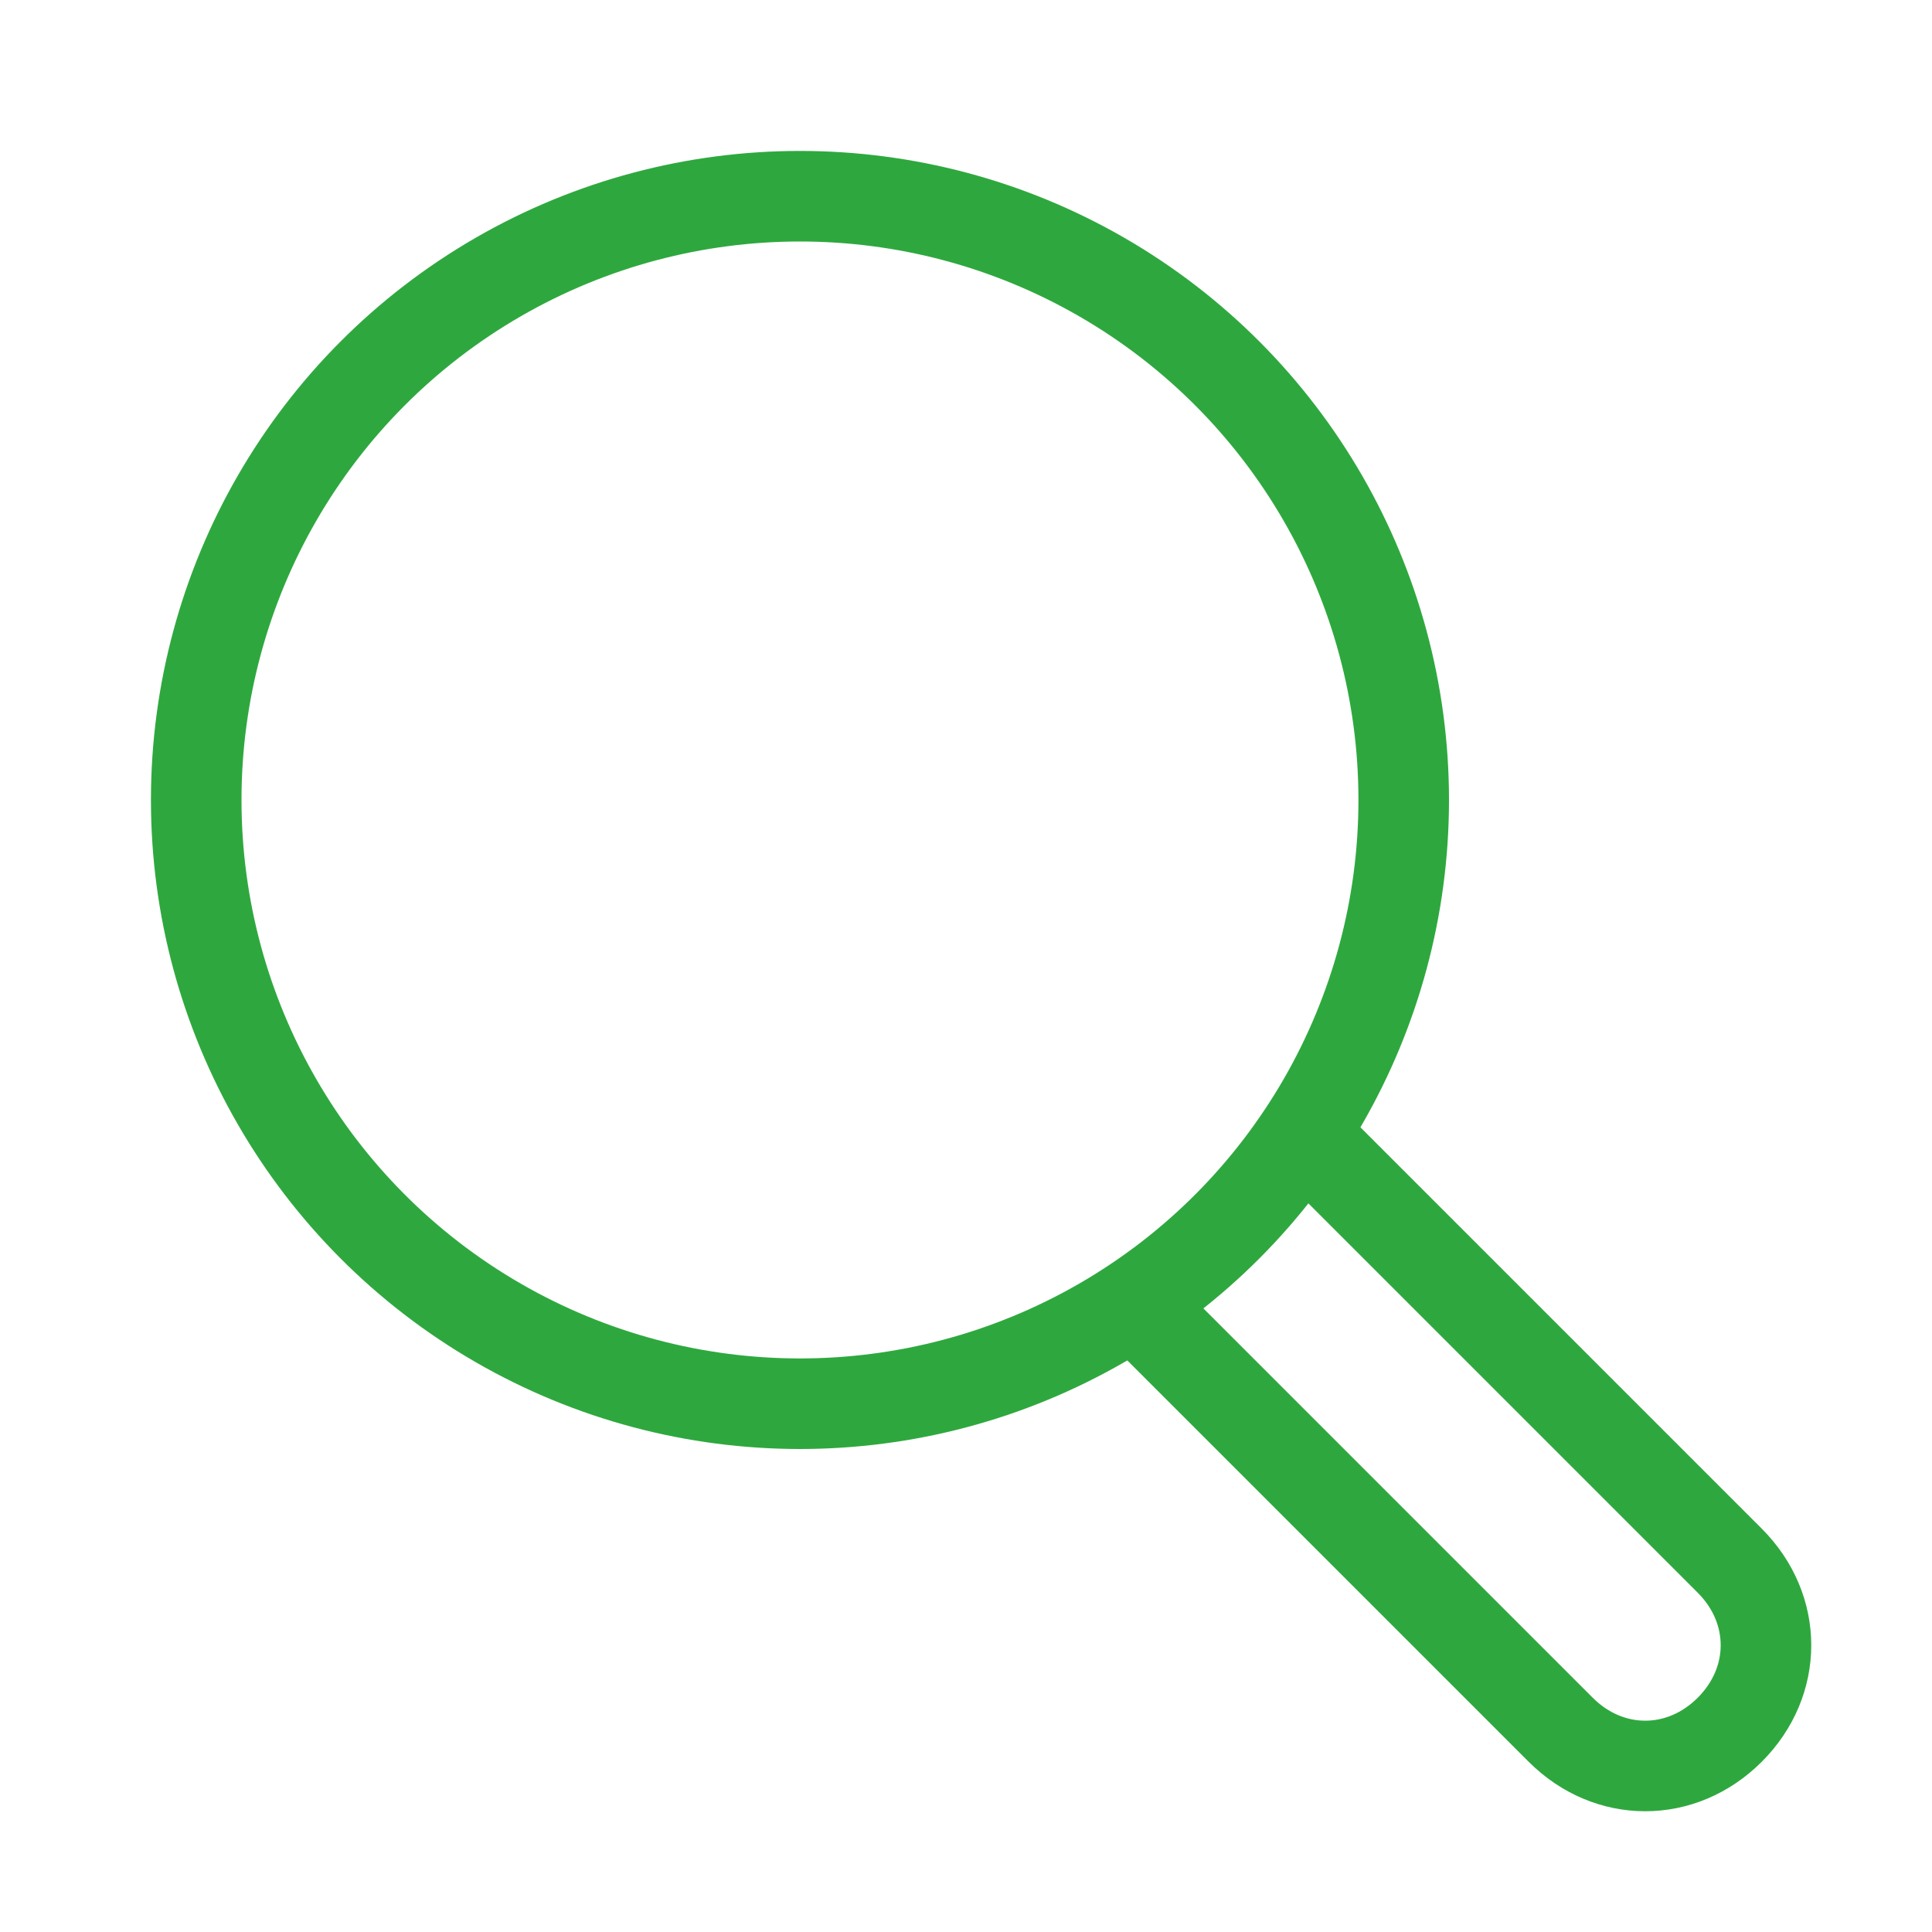
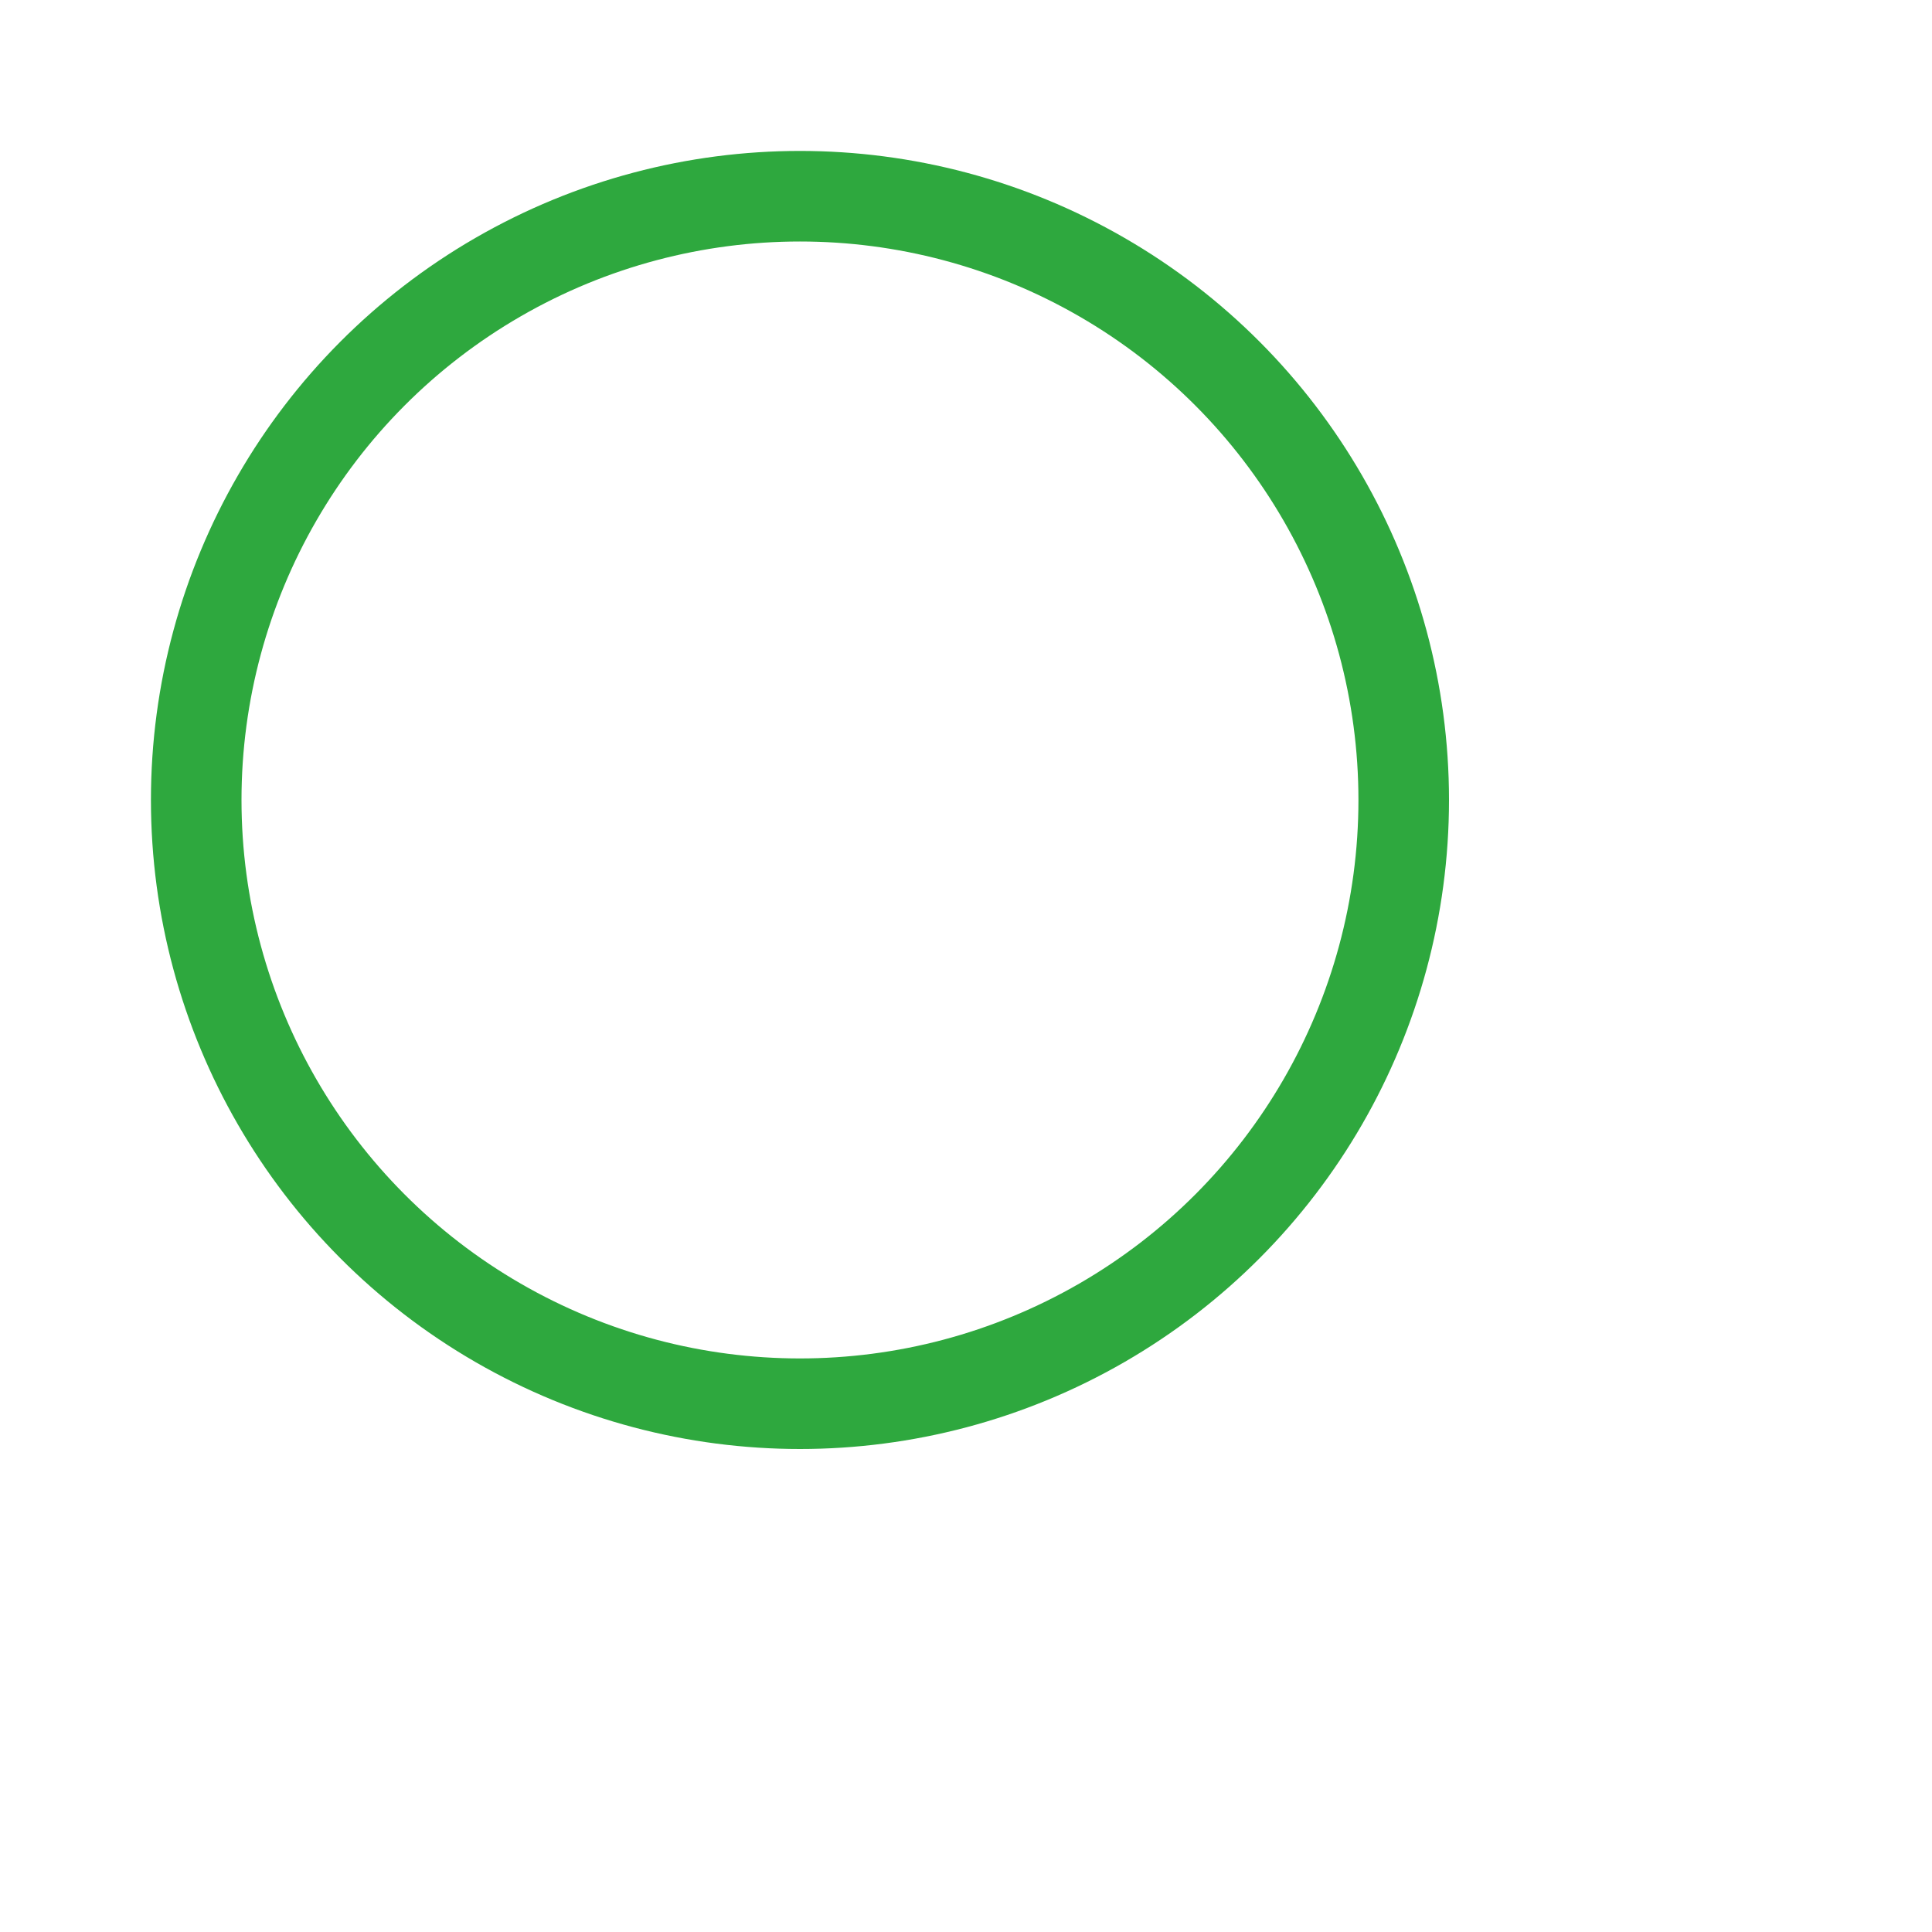
<svg xmlns="http://www.w3.org/2000/svg" id="Layer_1" x="0px" y="0px" viewBox="0 0 32 32" style="enable-background:new 0 0 32 32;" xml:space="preserve">
  <style type="text/css">	.st0{fill:none;stroke:#2EA83E;stroke-width:1.5;stroke-miterlimit:10;}	.st1{fill:none;stroke:#2EA83E;stroke-width:1.5;stroke-linecap:square;stroke-miterlimit:10;}</style>
  <g transform="translate(0.25 0.25)">
-     <path class="st0" d="M21.4,18.6l7,7c0.8,0.8,0.8,2,0,2.8l0,0c-0.8,0.8-2,0.8-2.8,0l-7-7" />
    <circle class="st1" cx="13" cy="13" r="10" />
  </g>
</svg>